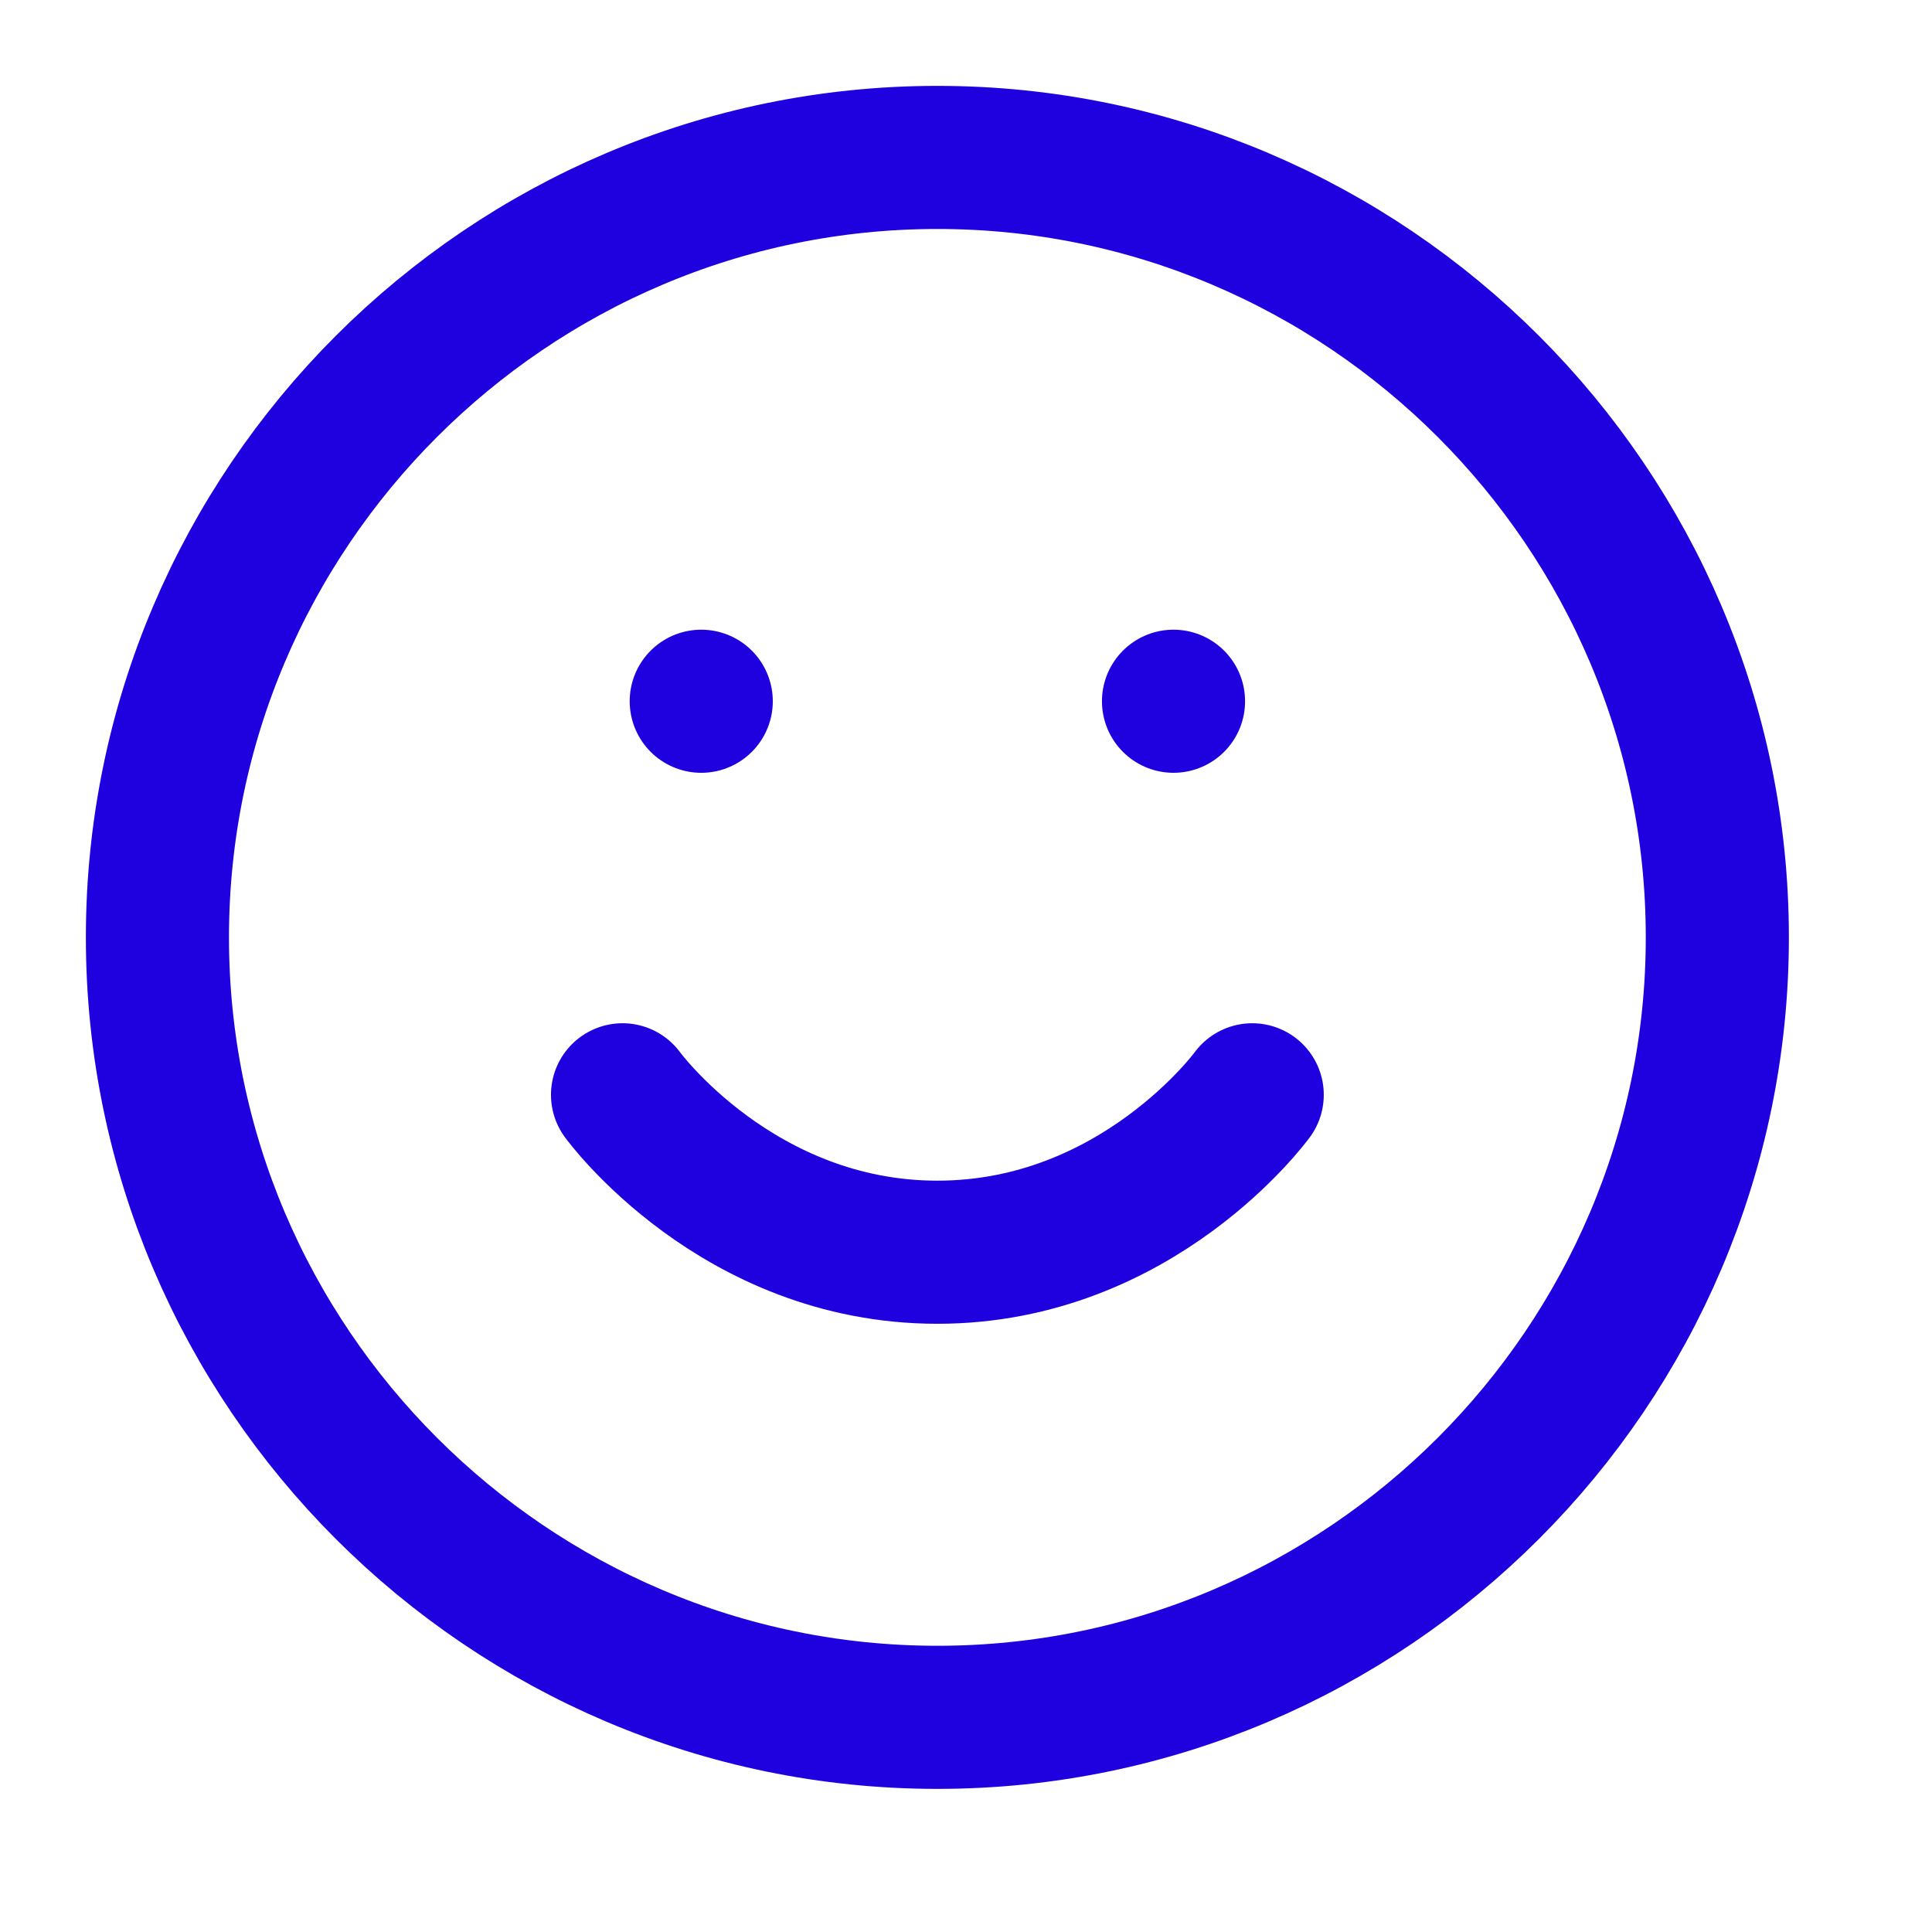
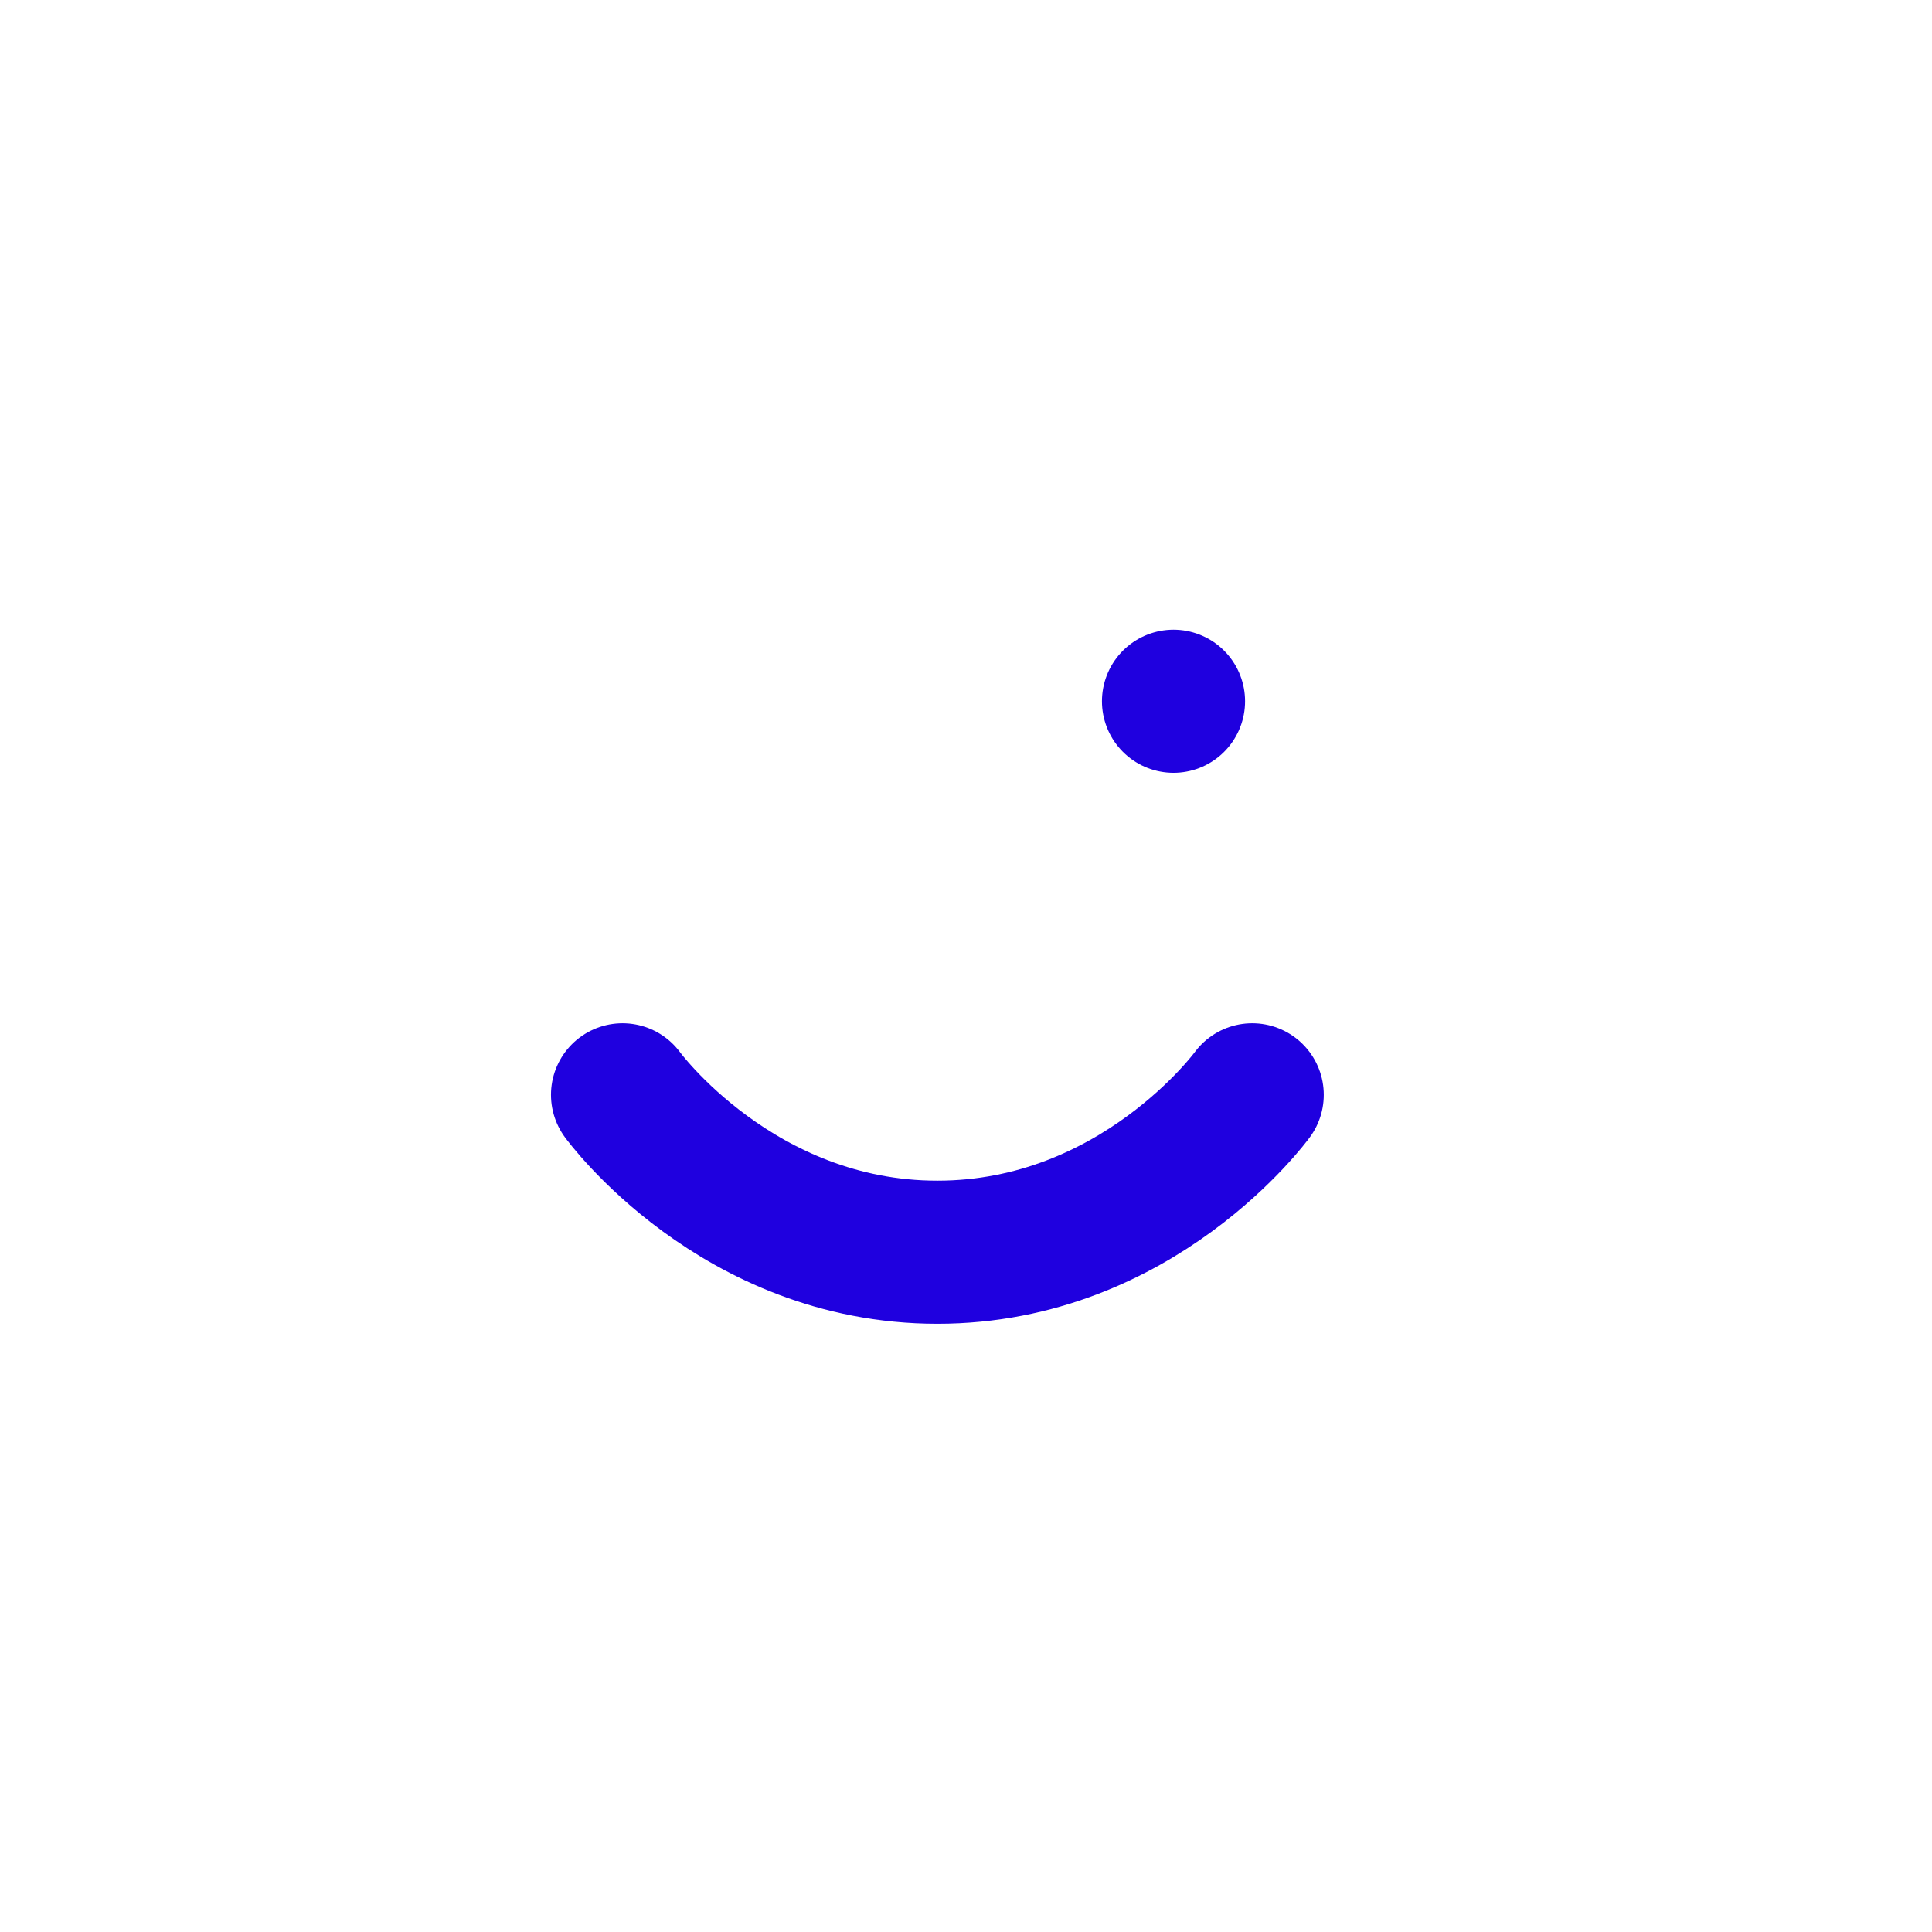
<svg xmlns="http://www.w3.org/2000/svg" version="1.1" id="Calque_1" x="0px" y="0px" viewBox="0 0 27 27" style="enable-background:new 0 0 27 27;" xml:space="preserve">
  <style type="text/css">
	.st0{fill:none;stroke:#1F00DF;stroke-width:2;stroke-linecap:round;stroke-linejoin:round;}
</style>
-   <path class="st0" d="M13.1,24c6,0,10.9-4.9,10.9-10.9c0-6-4.9-10.9-10.9-10.9c-6,0-10.9,4.9-10.9,10.9C2.2,19.1,7.1,24,13.1,24z" />
  <path class="st0" d="M8.7,15.3c0,0,1.6,2.2,4.4,2.2s4.4-2.2,4.4-2.2" />
-   <path class="st0" d="M9.8,9.8L9.8,9.8" />
  <path class="st0" d="M16.4,9.8L16.4,9.8" />
</svg>